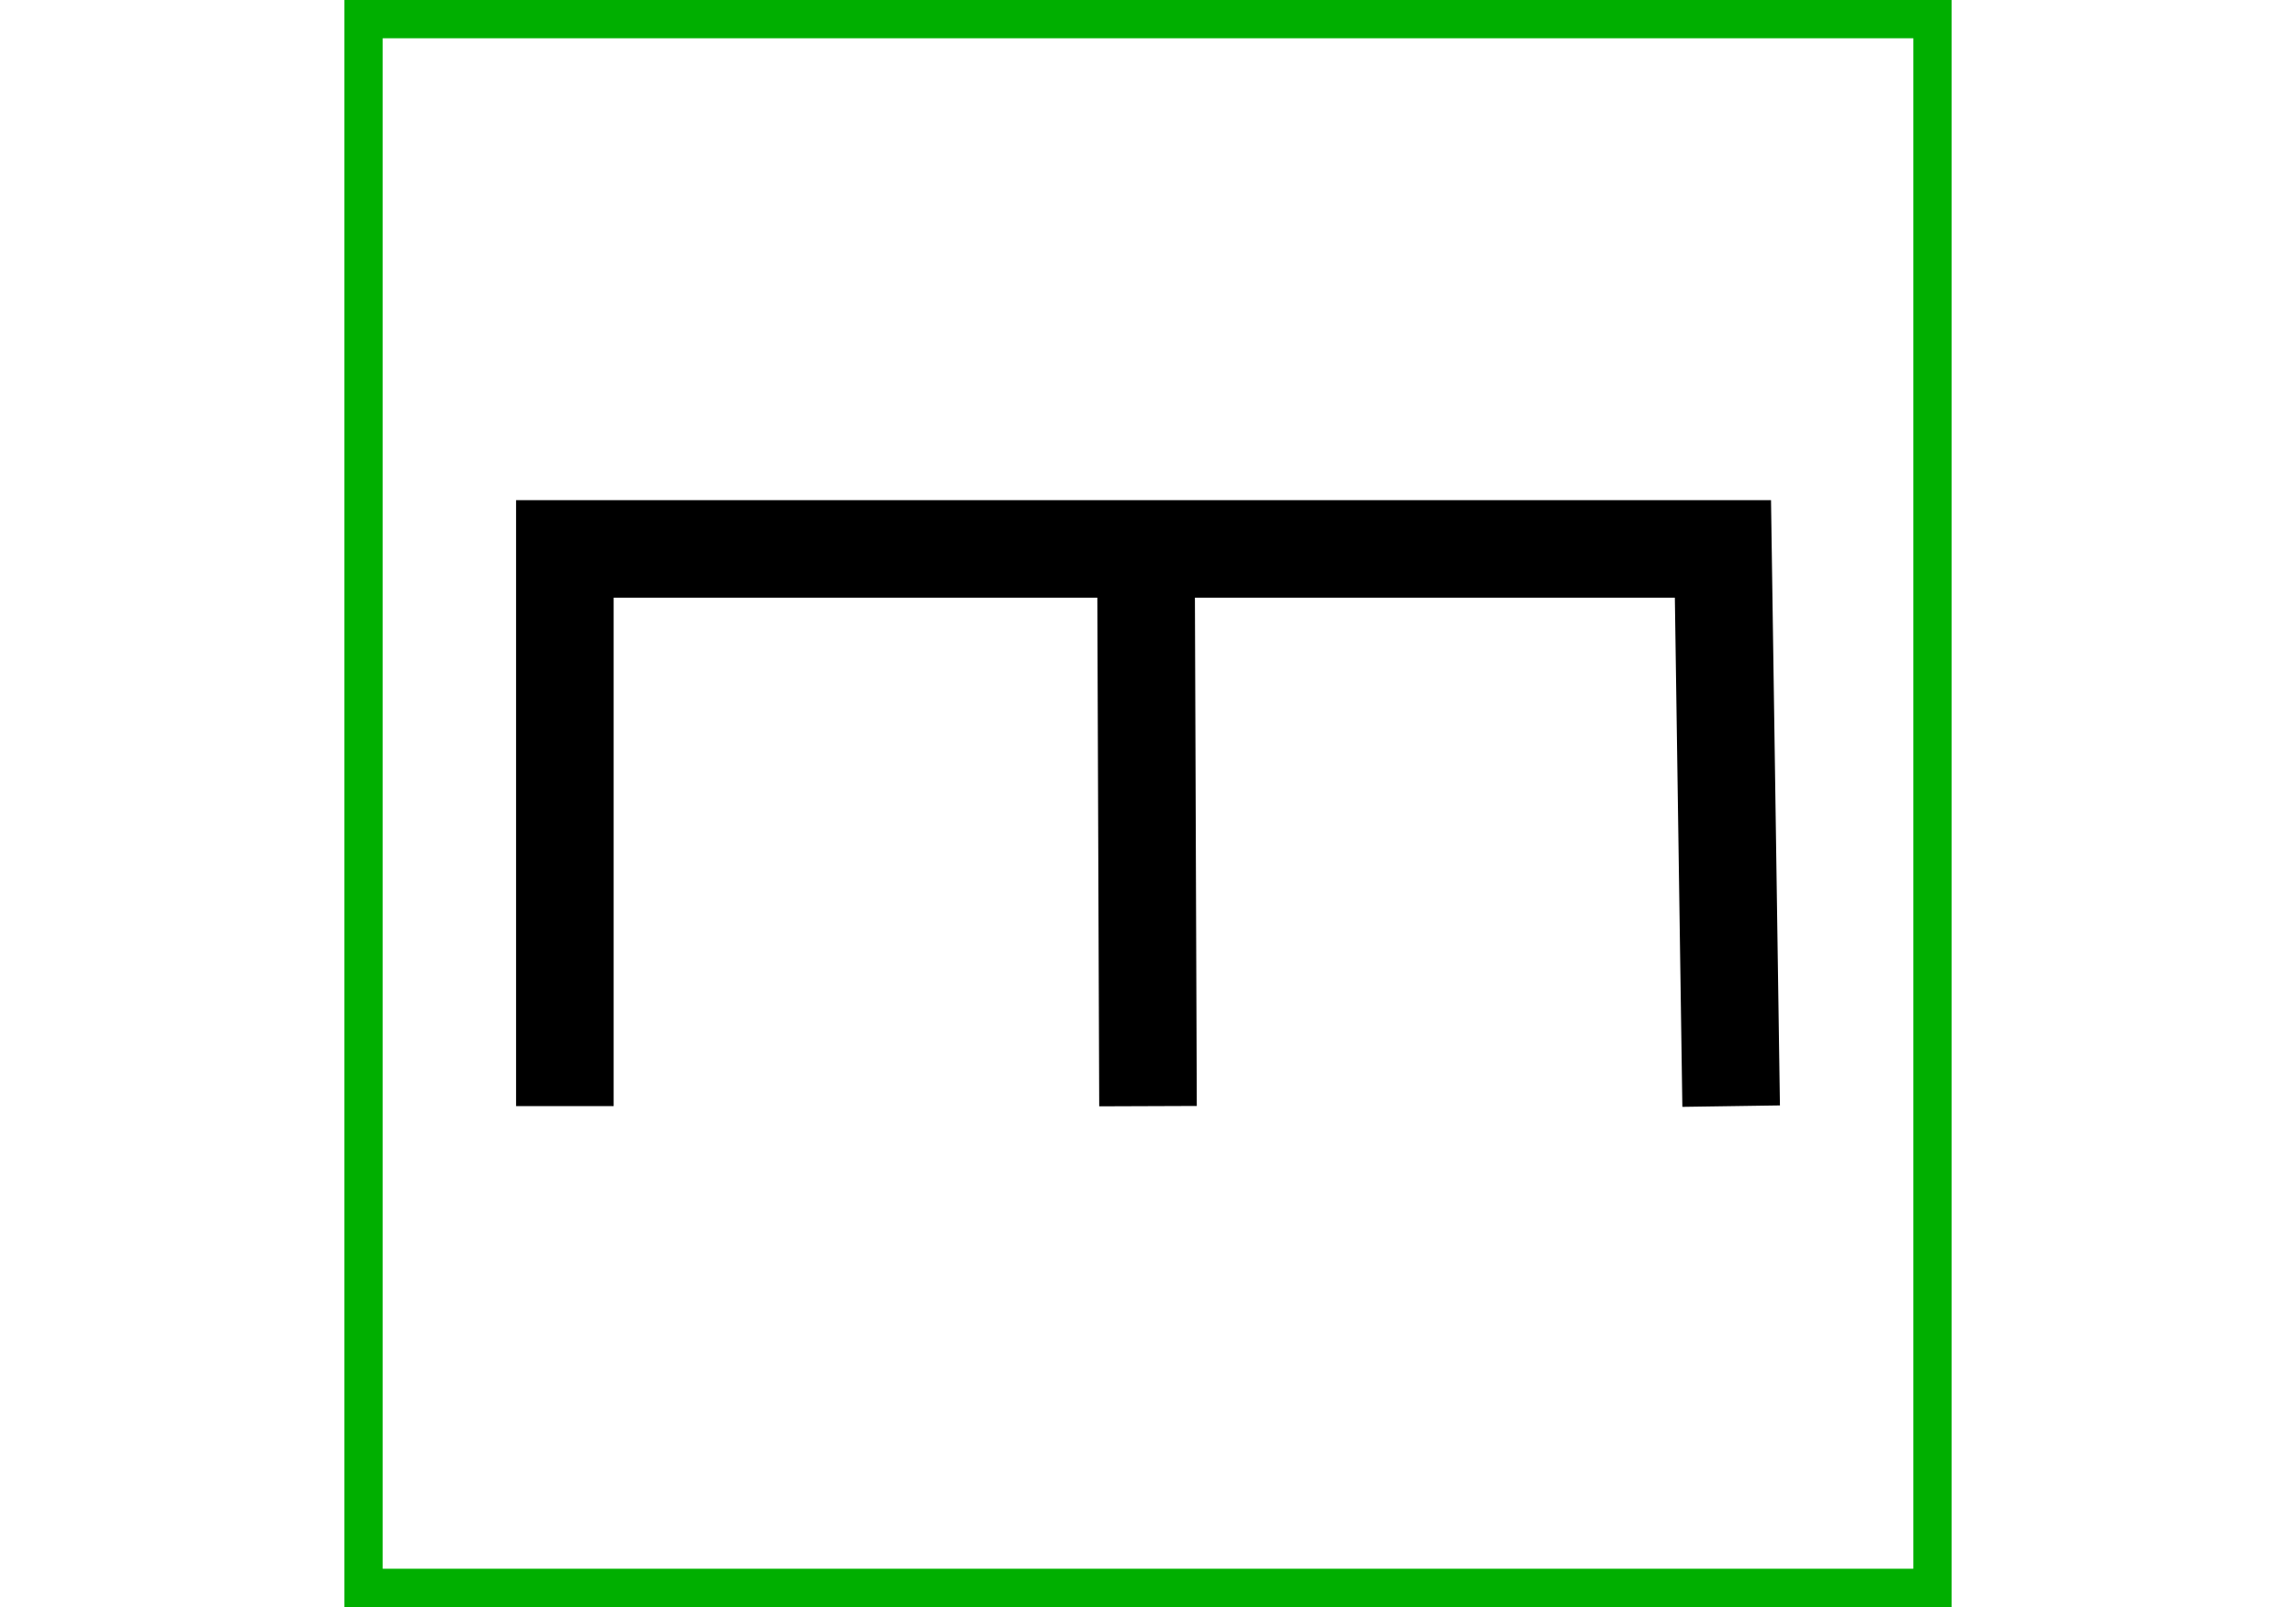
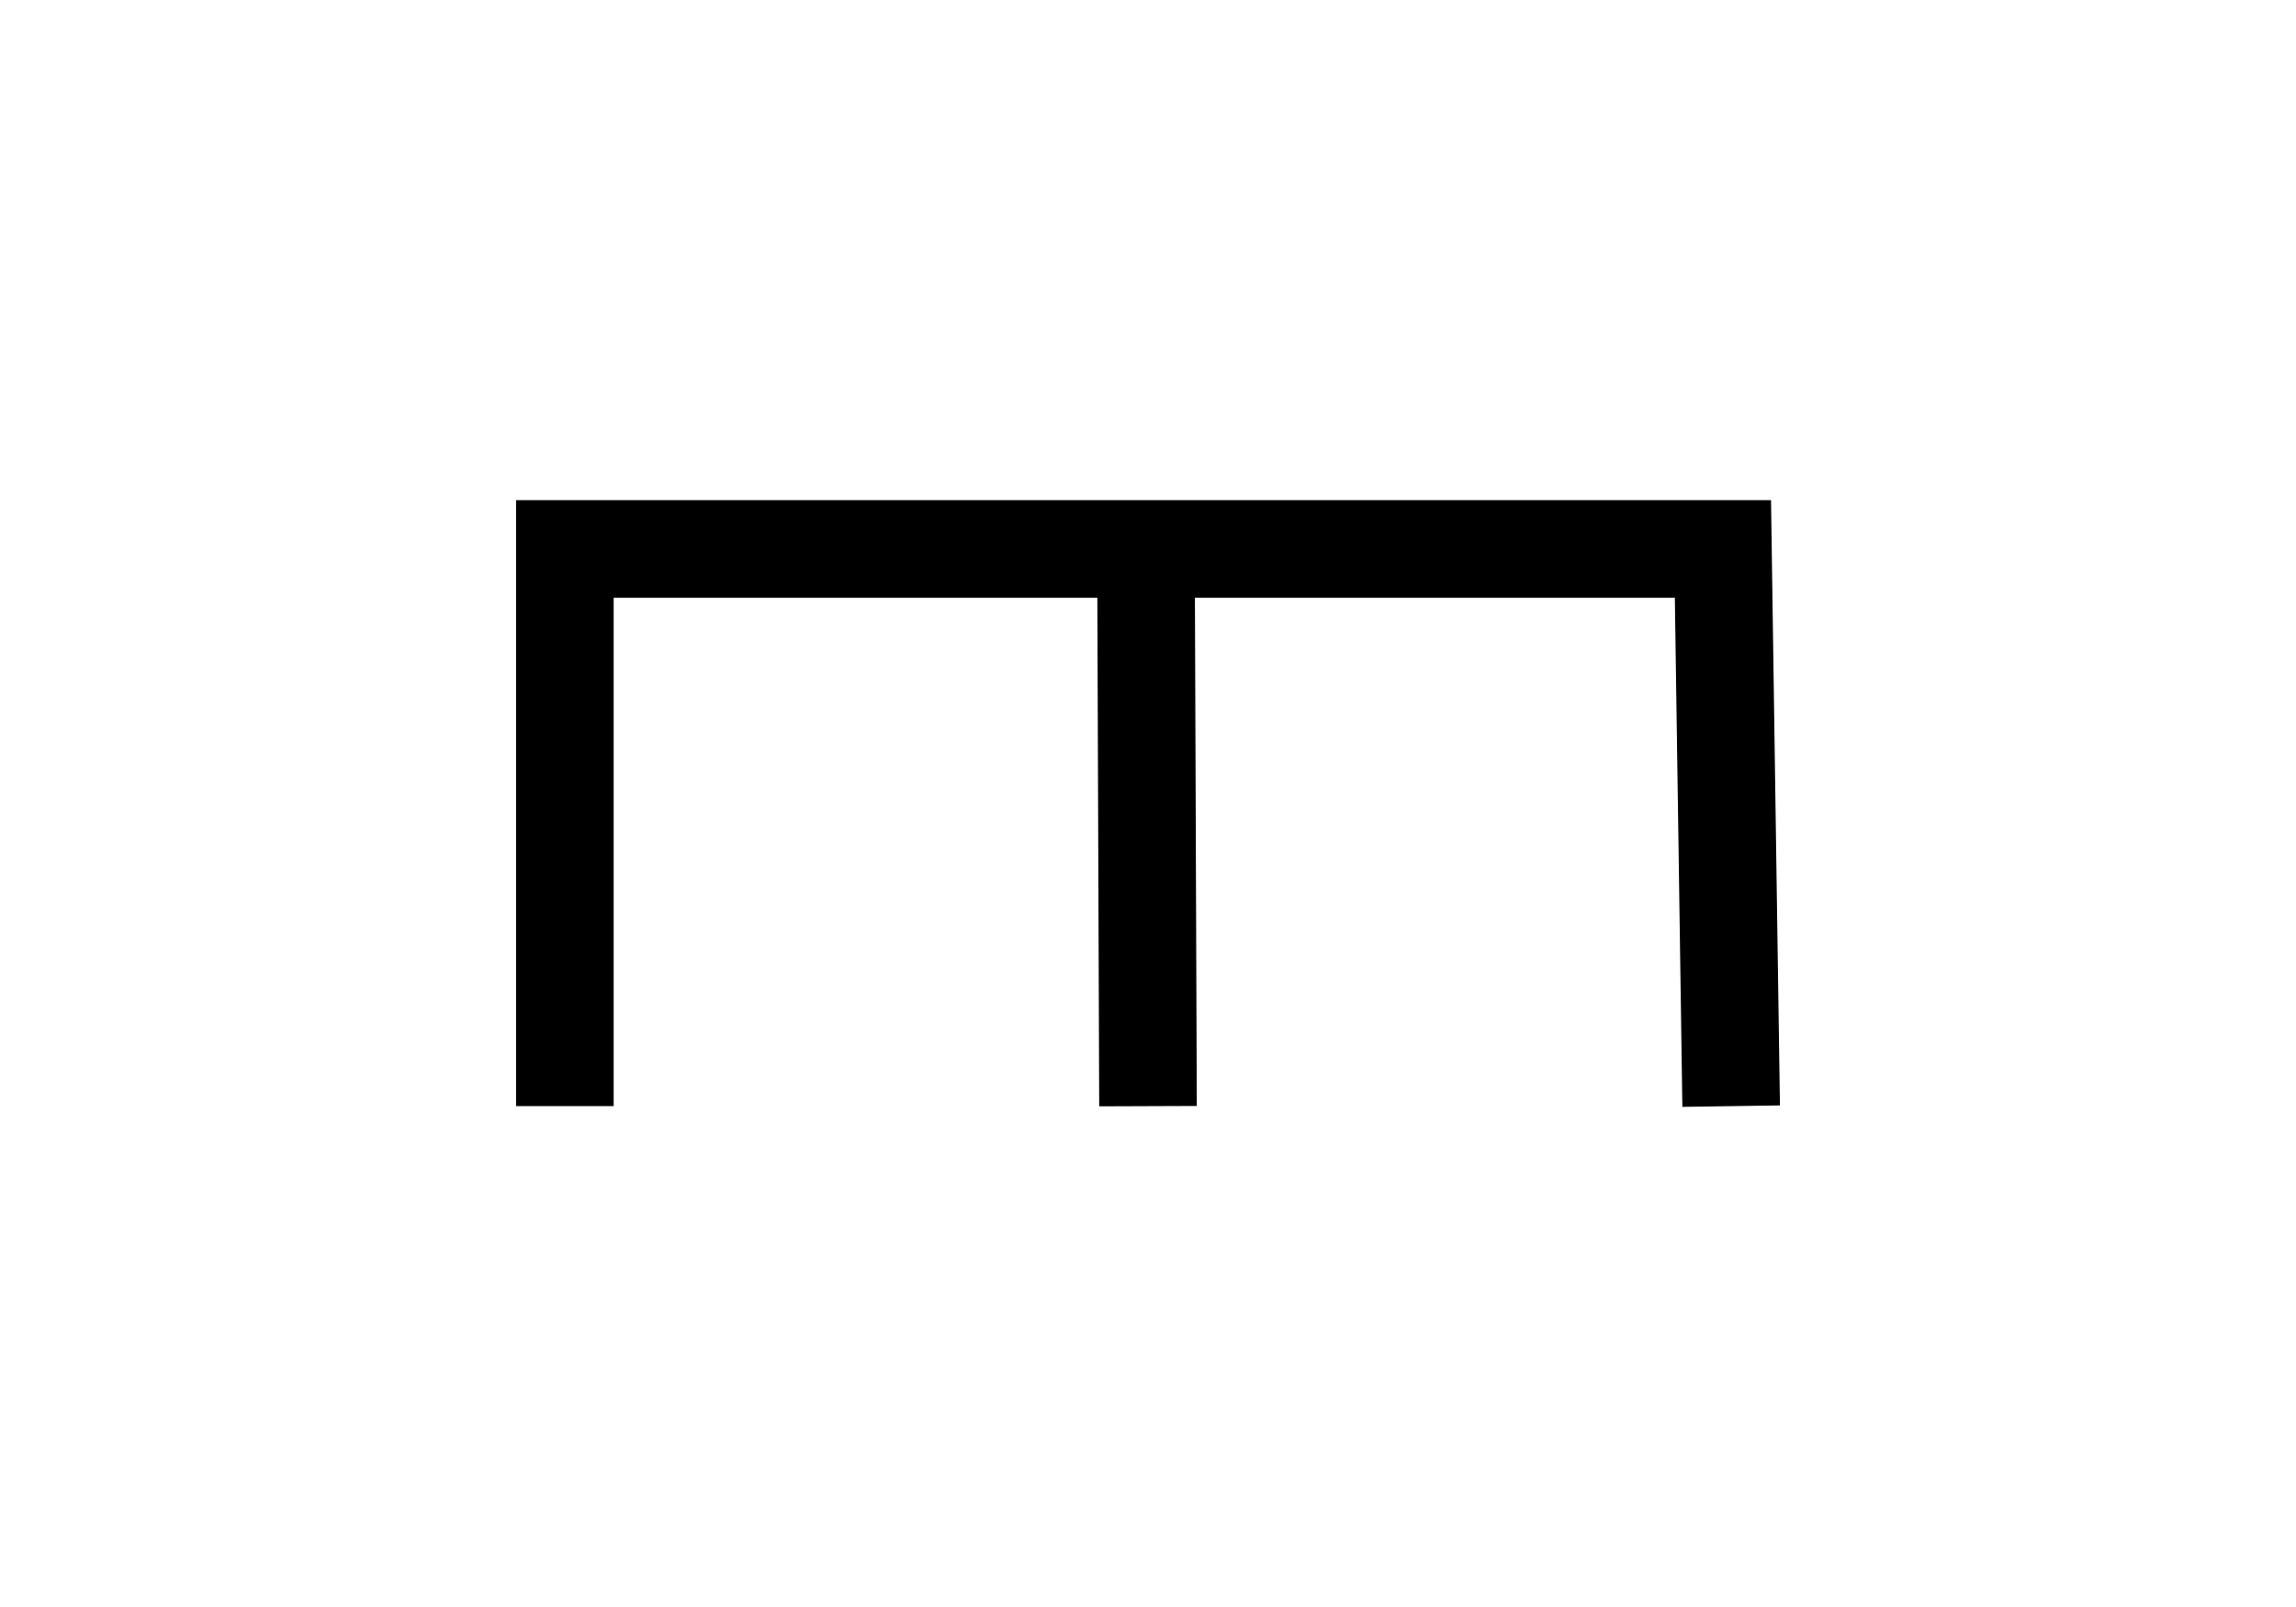
<svg xmlns="http://www.w3.org/2000/svg" version="1.1" width="600" height="420" id="NATO Map Symbol">
  <g id="ICON" transform="translate(0 10)">
    <path d="M 300.001,279.096 299.464,133.466 M 147.613,279.096 V 133.466 h 151.315 151.315 l 2.146,145.63" style="fill:none;fill-rule:evenodd;stroke:#000000;stroke-width:25.5;stroke-linecap:butt;stroke-linejoin:miter;stroke-miterlimit:4;stroke-dasharray:none;stroke-opacity:1" id="ENGR" />
  </g>
-   <path id="Neutral Frame" style="opacity:1;fill:none;fill-opacity:1;stroke:#00af00;stroke-width:10;stroke-linecap:butt;stroke-linejoin:miter;stroke-miterlimit:4;stroke-dasharray:none;stroke-dashoffset:0;stroke-opacity:1" d="M 95,5 H 505 V 415 H 95 Z" />
</svg>